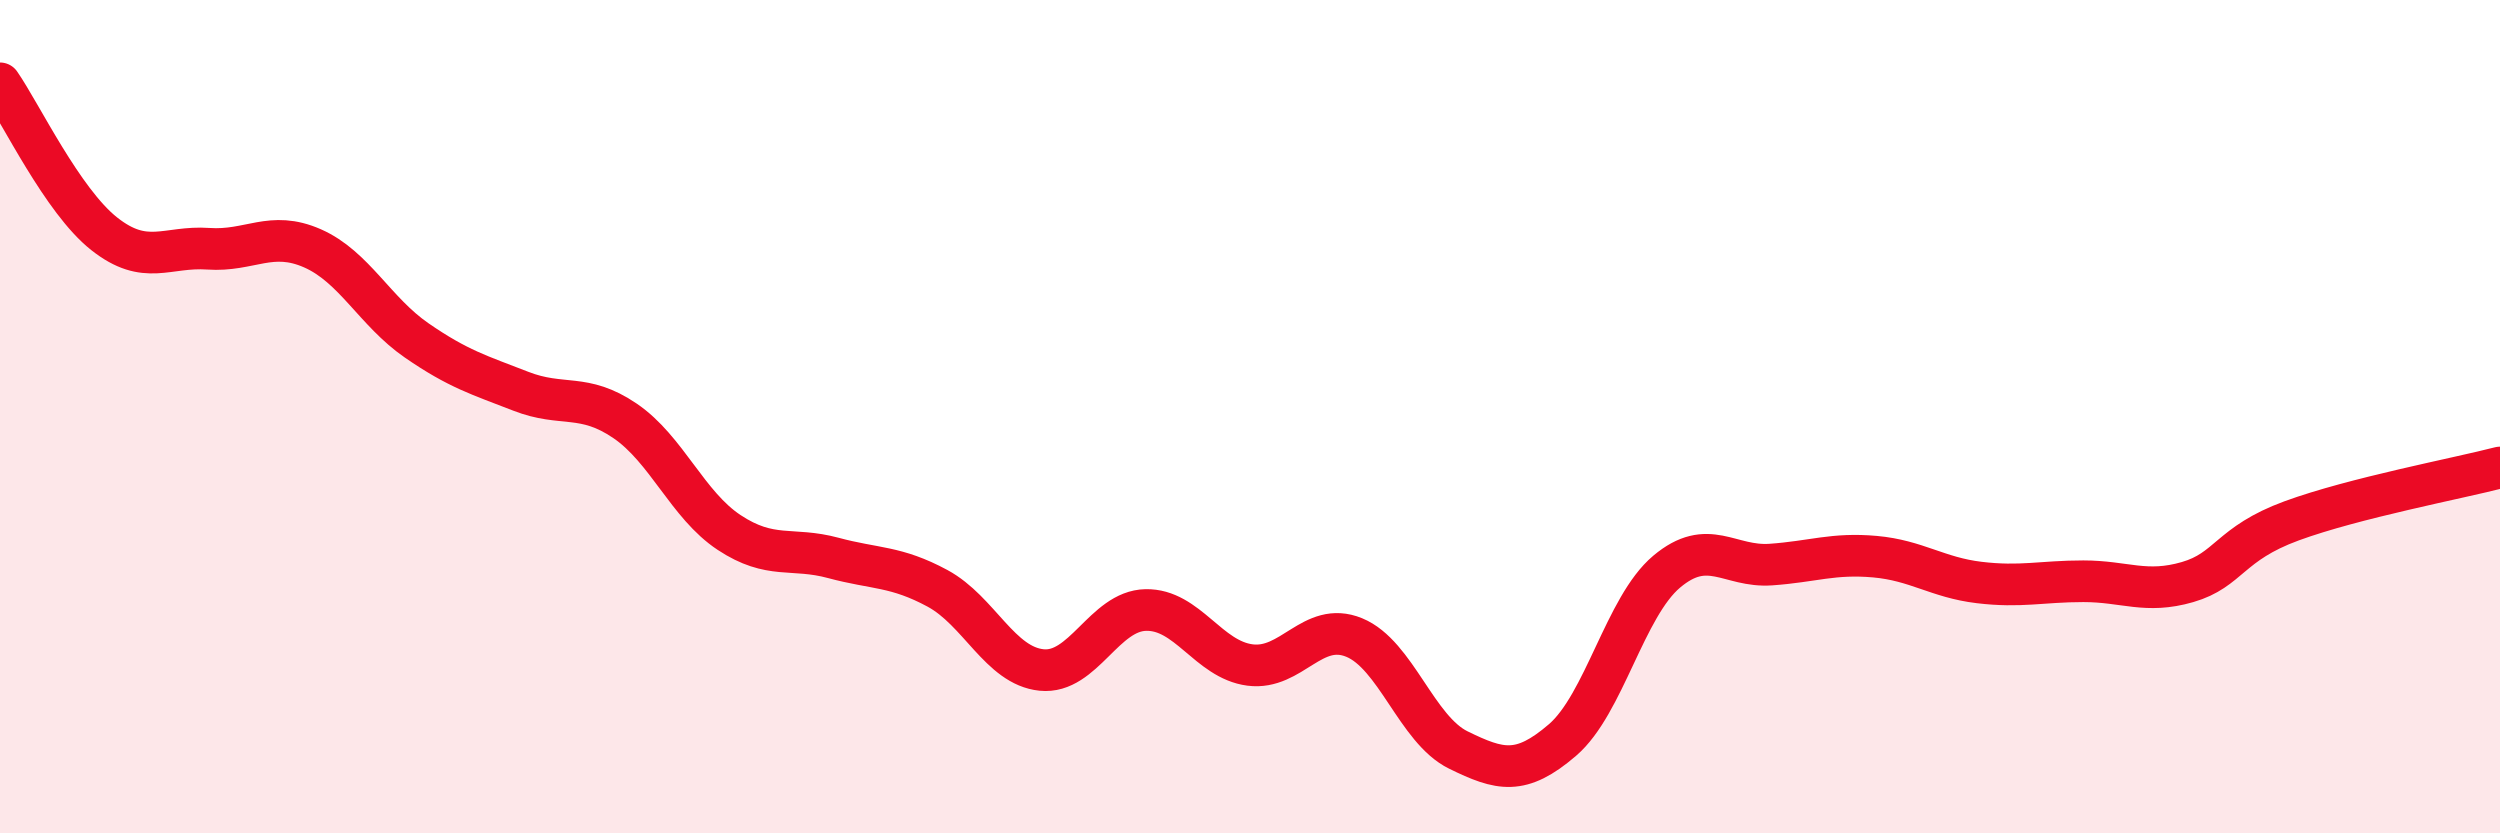
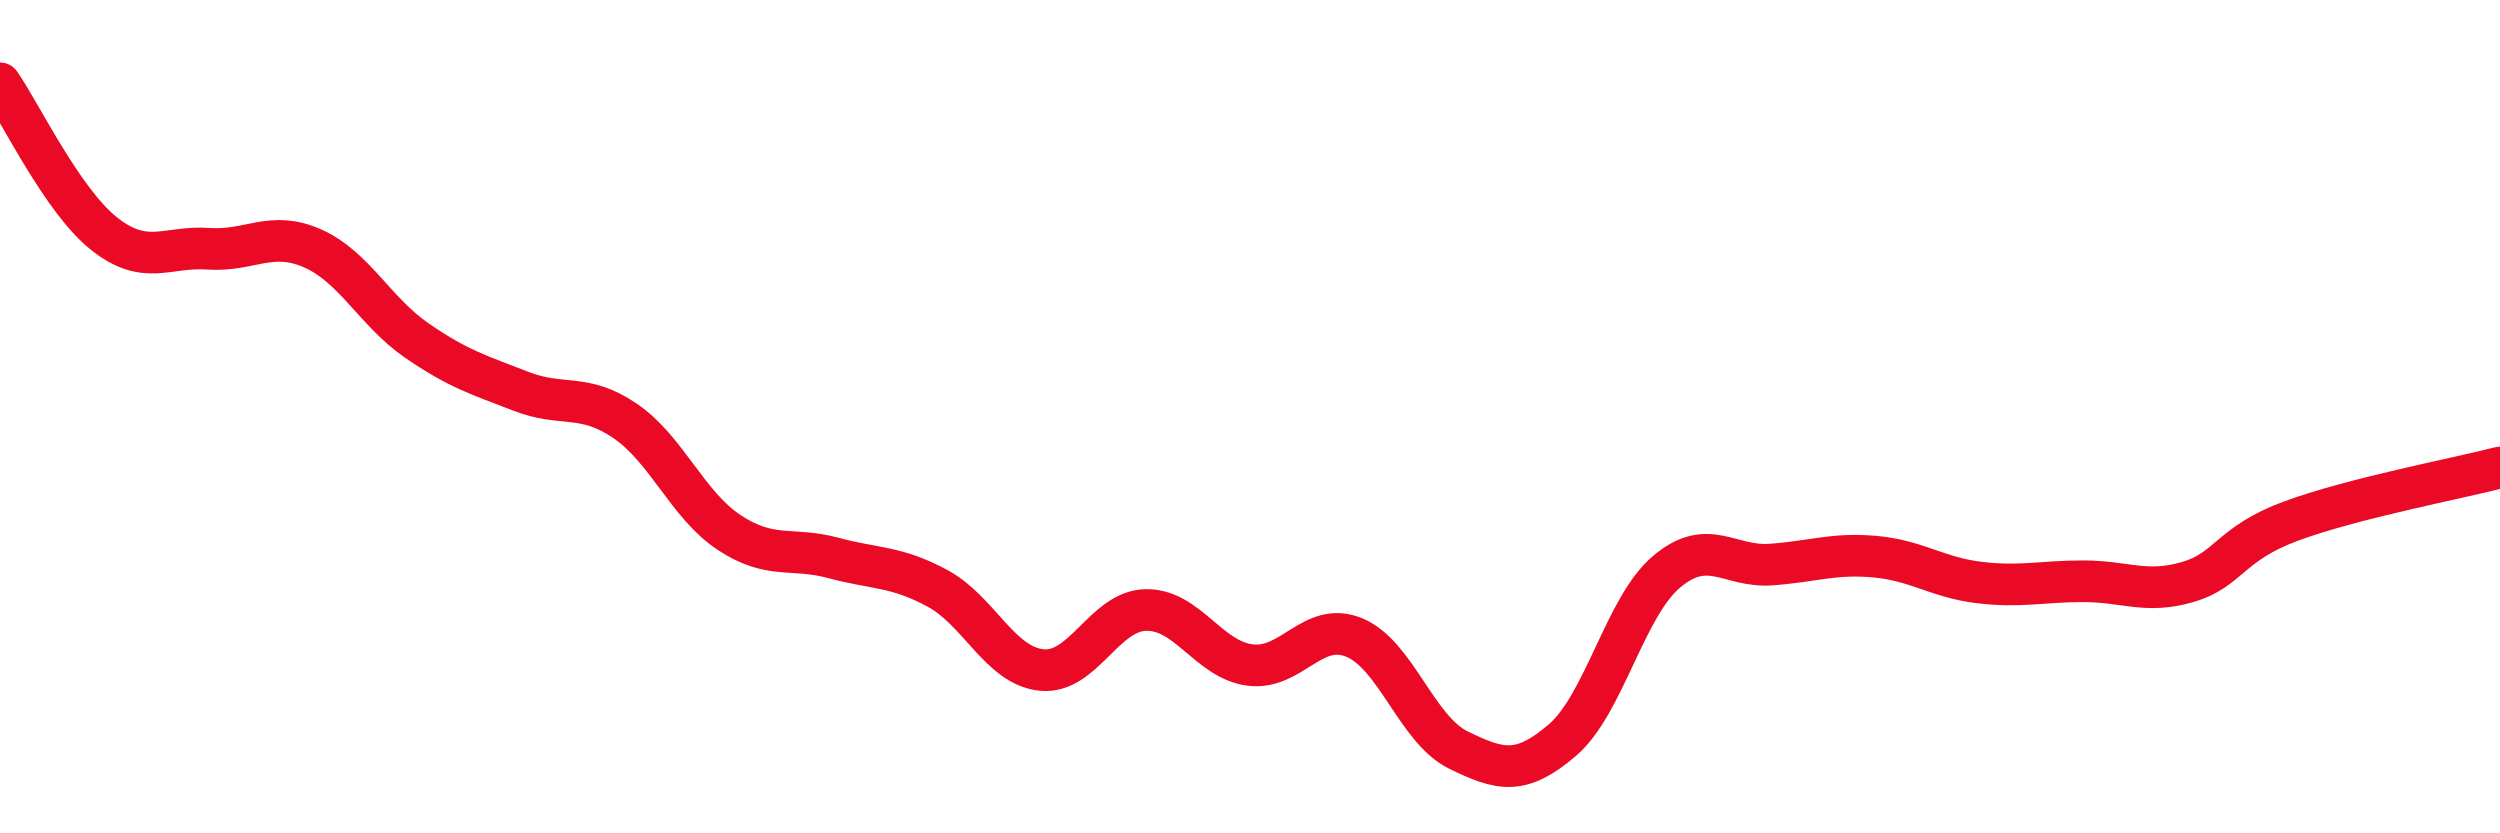
<svg xmlns="http://www.w3.org/2000/svg" width="60" height="20" viewBox="0 0 60 20">
-   <path d="M 0,2 C 0.5,2.72 1.5,4.82 2.5,5.61 C 3.5,6.4 4,5.9 5,5.97 C 6,6.04 6.5,5.52 7.5,5.96 C 8.5,6.4 9,7.48 10,8.17 C 11,8.86 11.5,9 12.5,9.39 C 13.5,9.78 14,9.42 15,10.1 C 16,10.78 16.5,12.12 17.5,12.78 C 18.5,13.44 19,13.12 20,13.39 C 21,13.66 21.5,13.58 22.5,14.12 C 23.5,14.66 24,15.98 25,16.08 C 26,16.18 26.5,14.66 27.5,14.64 C 28.5,14.62 29,15.83 30,15.96 C 31,16.09 31.5,14.89 32.5,15.3 C 33.5,15.71 34,17.51 35,18 C 36,18.49 36.5,18.62 37.5,17.76 C 38.5,16.9 39,14.56 40,13.72 C 41,12.88 41.5,13.62 42.5,13.55 C 43.5,13.48 44,13.27 45,13.36 C 46,13.45 46.5,13.86 47.5,13.98 C 48.5,14.1 49,13.95 50,13.95 C 51,13.95 51.5,14.26 52.5,13.97 C 53.5,13.68 53.5,13.05 55,12.5 C 56.5,11.95 59,11.48 60,11.22L60 20L0 20Z" fill="#EB0A25" opacity="0.1" stroke-linecap="round" stroke-linejoin="round" />
  <path d="M 0,2 C 0.5,2.72 1.5,4.82 2.5,5.61 C 3.5,6.4 4,5.9 5,5.97 C 6,6.04 6.5,5.52 7.5,5.96 C 8.5,6.4 9,7.48 10,8.17 C 11,8.86 11.5,9 12.5,9.39 C 13.5,9.78 14,9.42 15,10.1 C 16,10.78 16.5,12.12 17.5,12.78 C 18.5,13.44 19,13.12 20,13.39 C 21,13.66 21.5,13.58 22.5,14.12 C 23.5,14.66 24,15.98 25,16.08 C 26,16.18 26.5,14.66 27.5,14.64 C 28.5,14.62 29,15.83 30,15.96 C 31,16.09 31.5,14.89 32.5,15.3 C 33.5,15.71 34,17.51 35,18 C 36,18.49 36.5,18.62 37.5,17.76 C 38.5,16.9 39,14.56 40,13.72 C 41,12.88 41.5,13.62 42.5,13.55 C 43.5,13.48 44,13.27 45,13.36 C 46,13.45 46.5,13.86 47.5,13.98 C 48.5,14.1 49,13.95 50,13.95 C 51,13.95 51.5,14.26 52.5,13.97 C 53.5,13.68 53.5,13.05 55,12.5 C 56.5,11.95 59,11.48 60,11.22" stroke="#EB0A25" stroke-width="1" fill="none" stroke-linecap="round" stroke-linejoin="round" />
</svg>